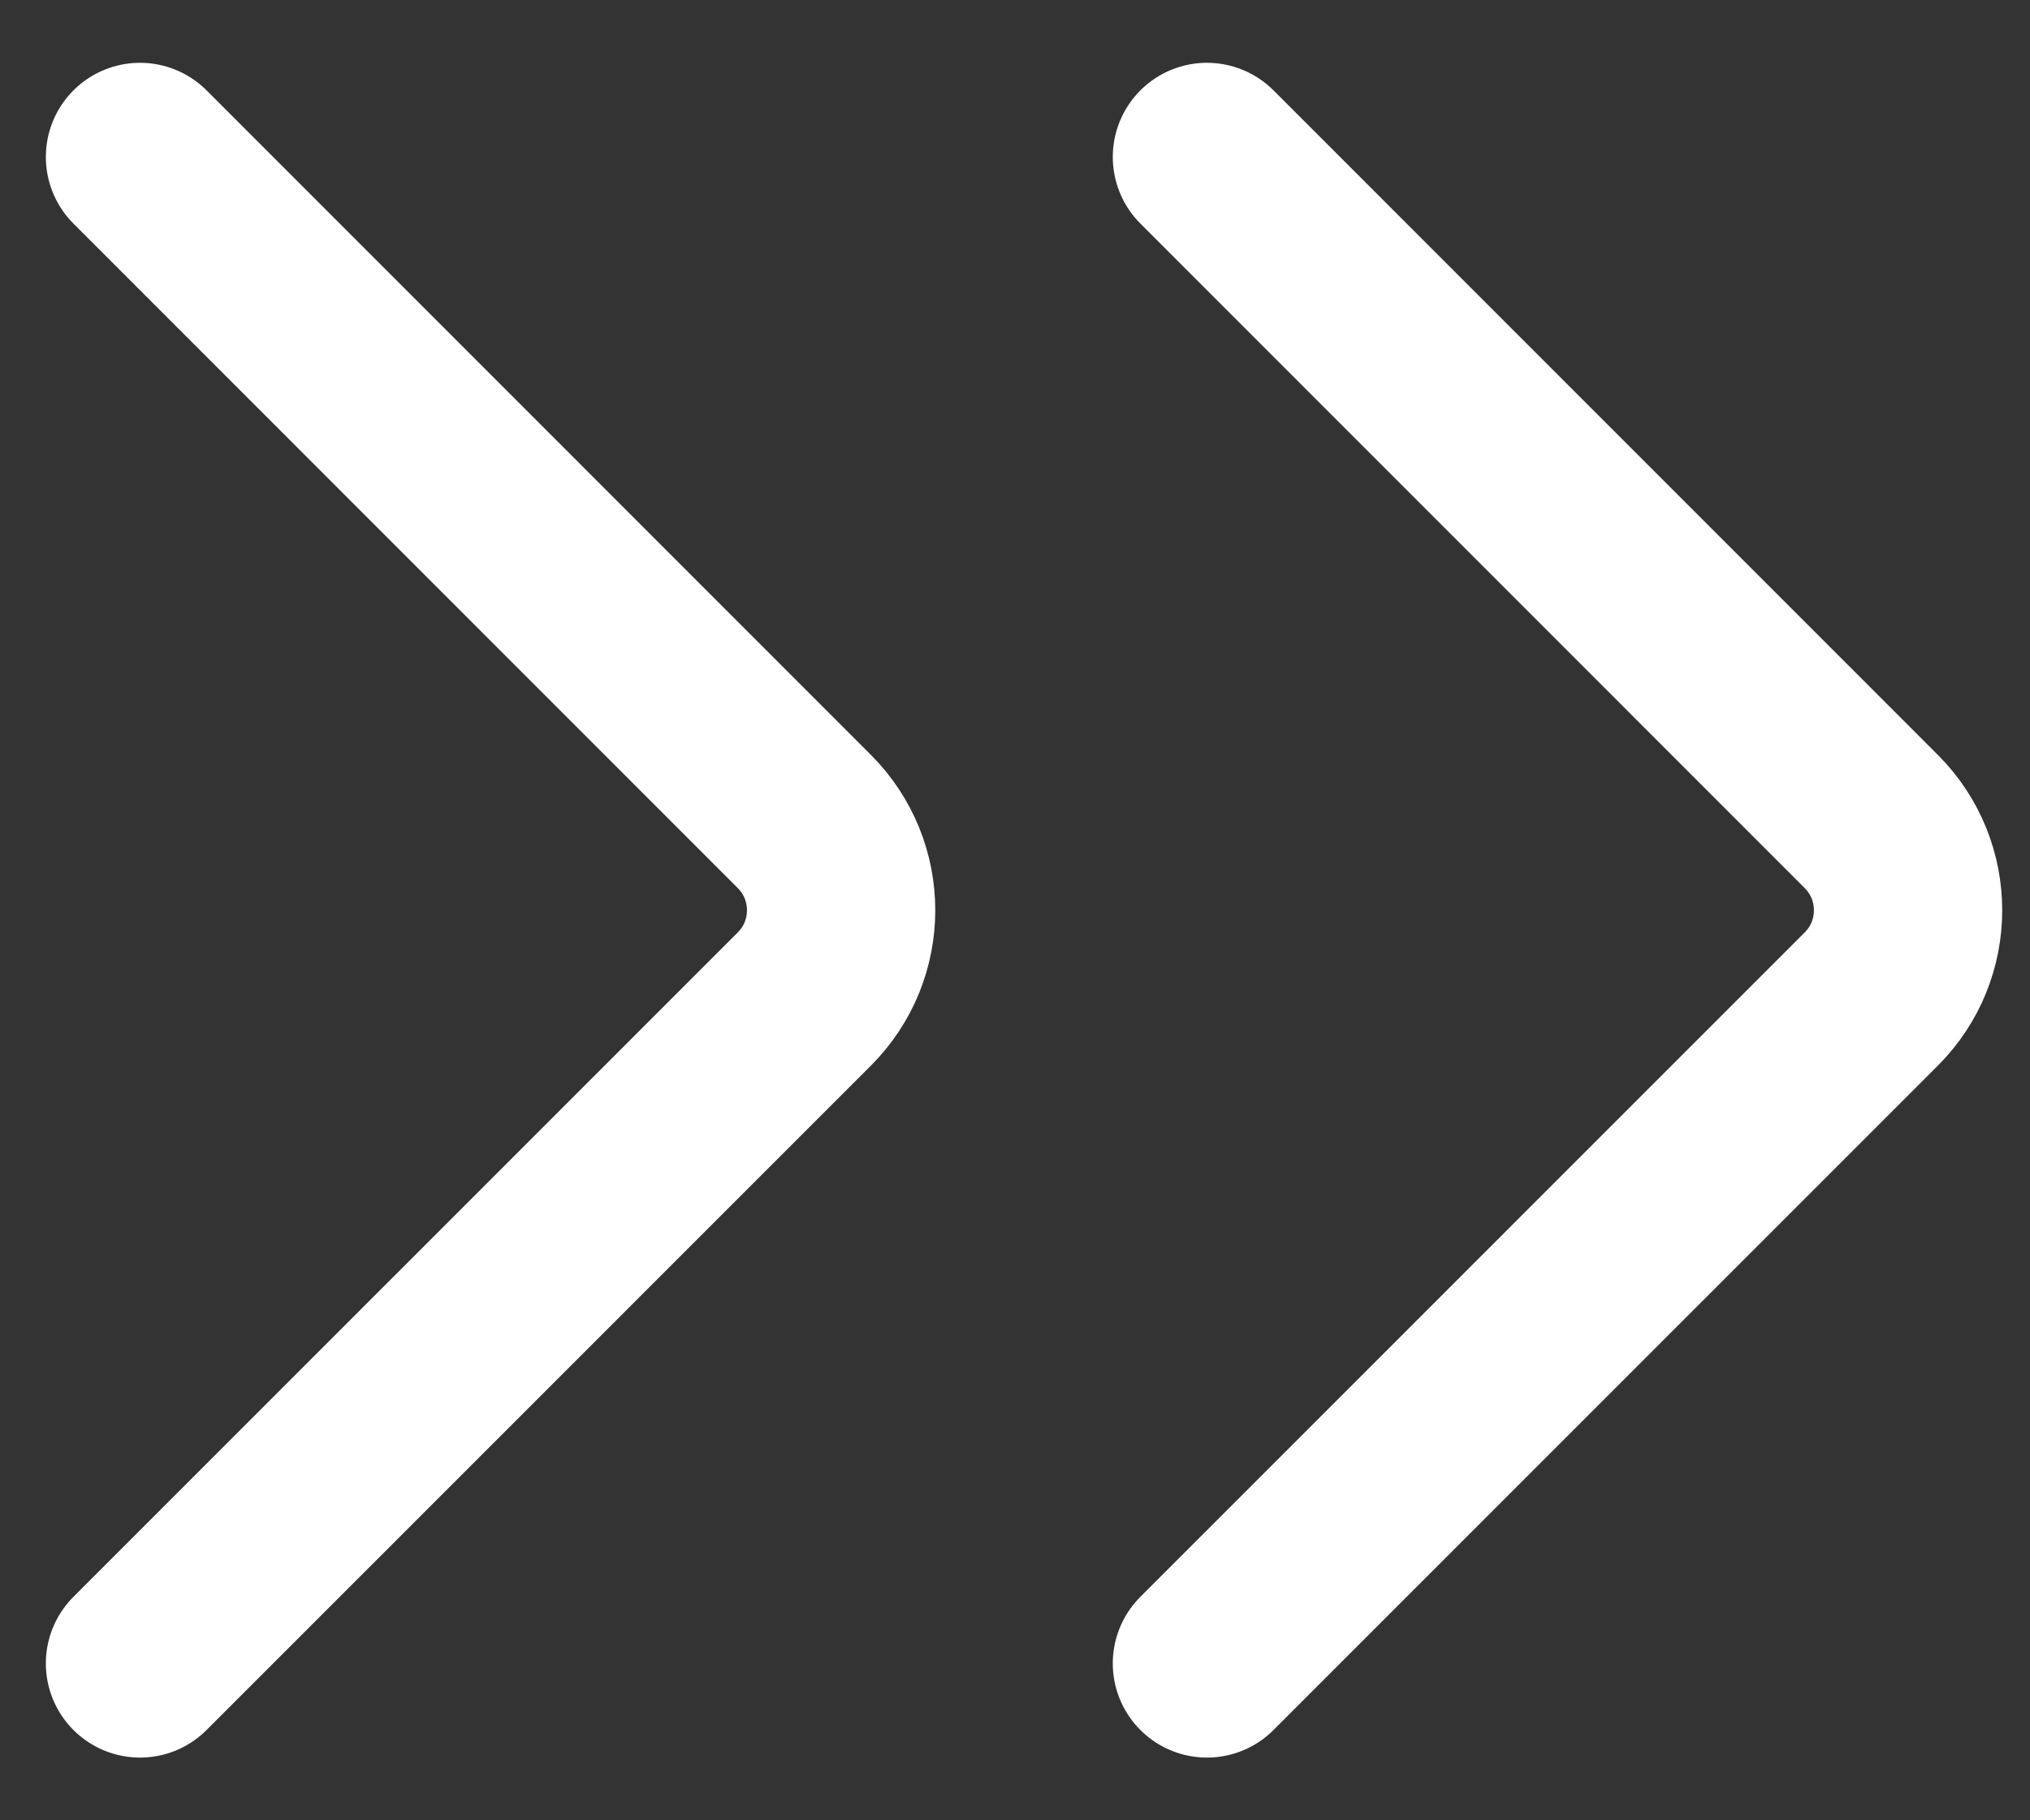
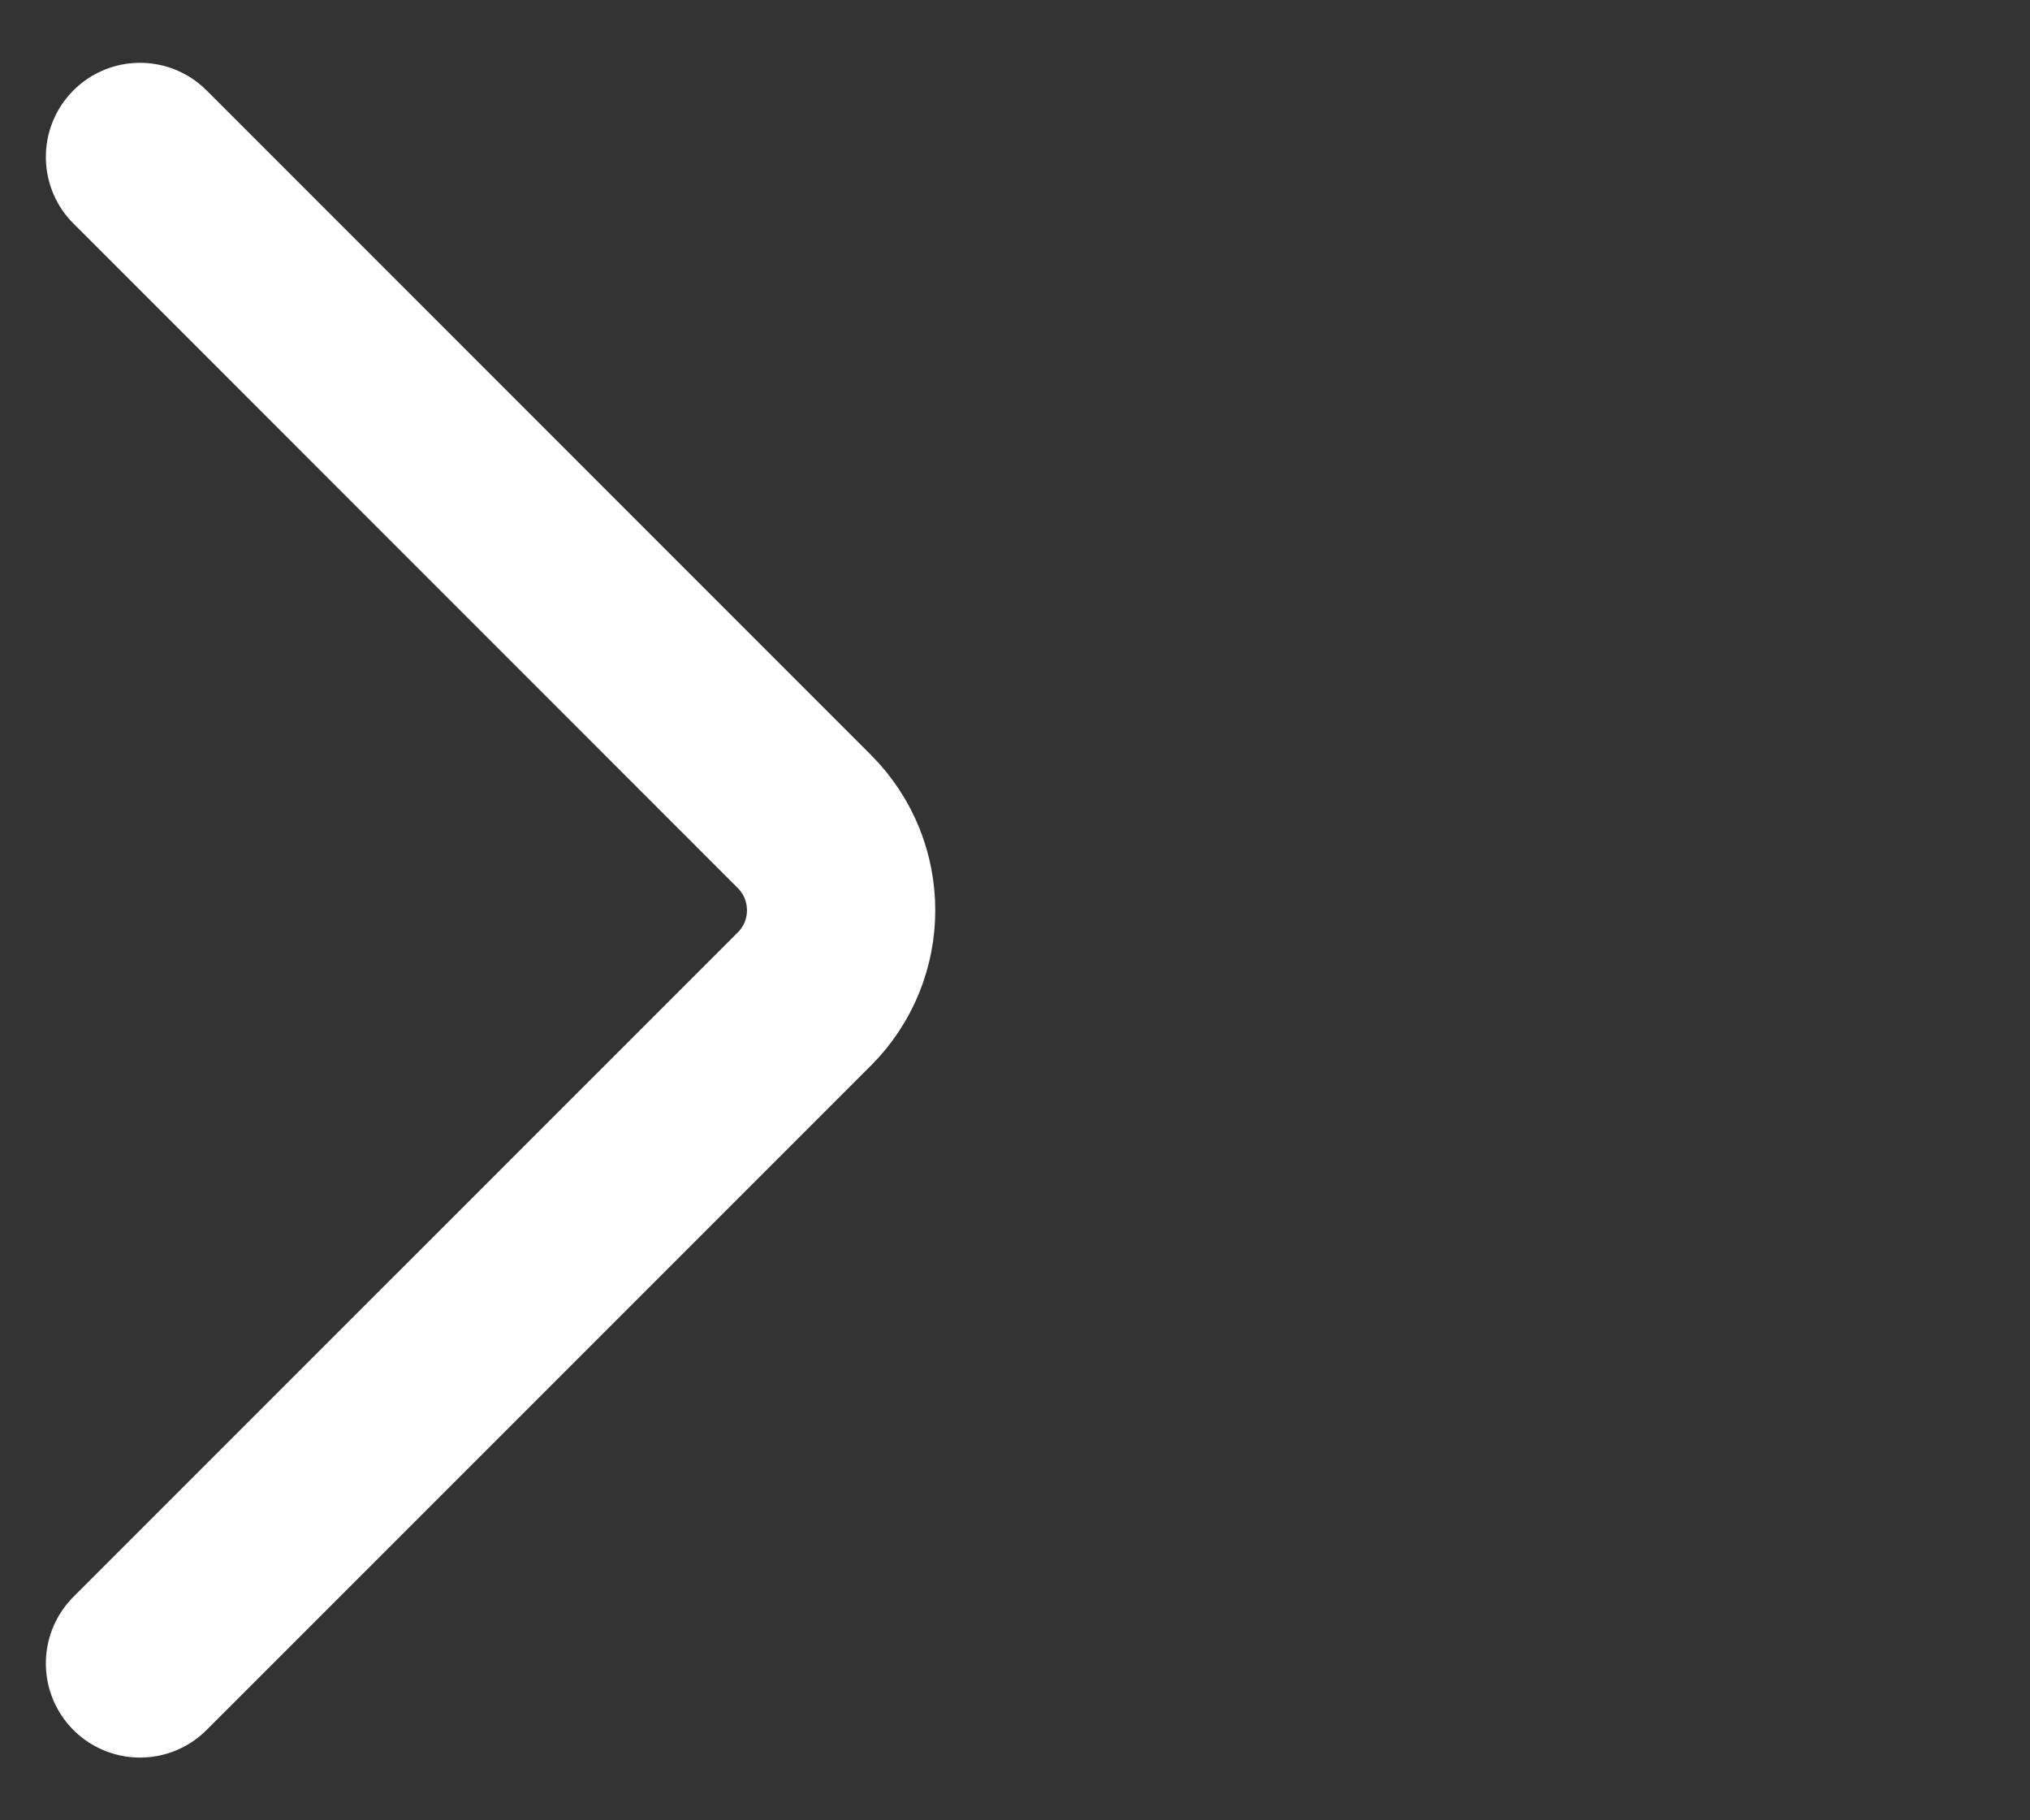
<svg xmlns="http://www.w3.org/2000/svg" width="29" height="26" viewBox="0 0 29 26" fill="none">
  <rect x="0" y="0" width="29" height="26" fill="#333333" stroke="none" />
  <path d="M2 2.242L11.491 11.734C12.191 12.434 12.191 13.569 11.491 14.269L2 23.759" stroke="white" stroke-width="2.69" stroke-linecap="round" />
-   <path d="M17.242 2.242L26.733 11.734C27.433 12.434 27.433 13.569 26.733 14.269L17.242 23.759" stroke="white" stroke-width="2.69" stroke-linecap="round" />
</svg>